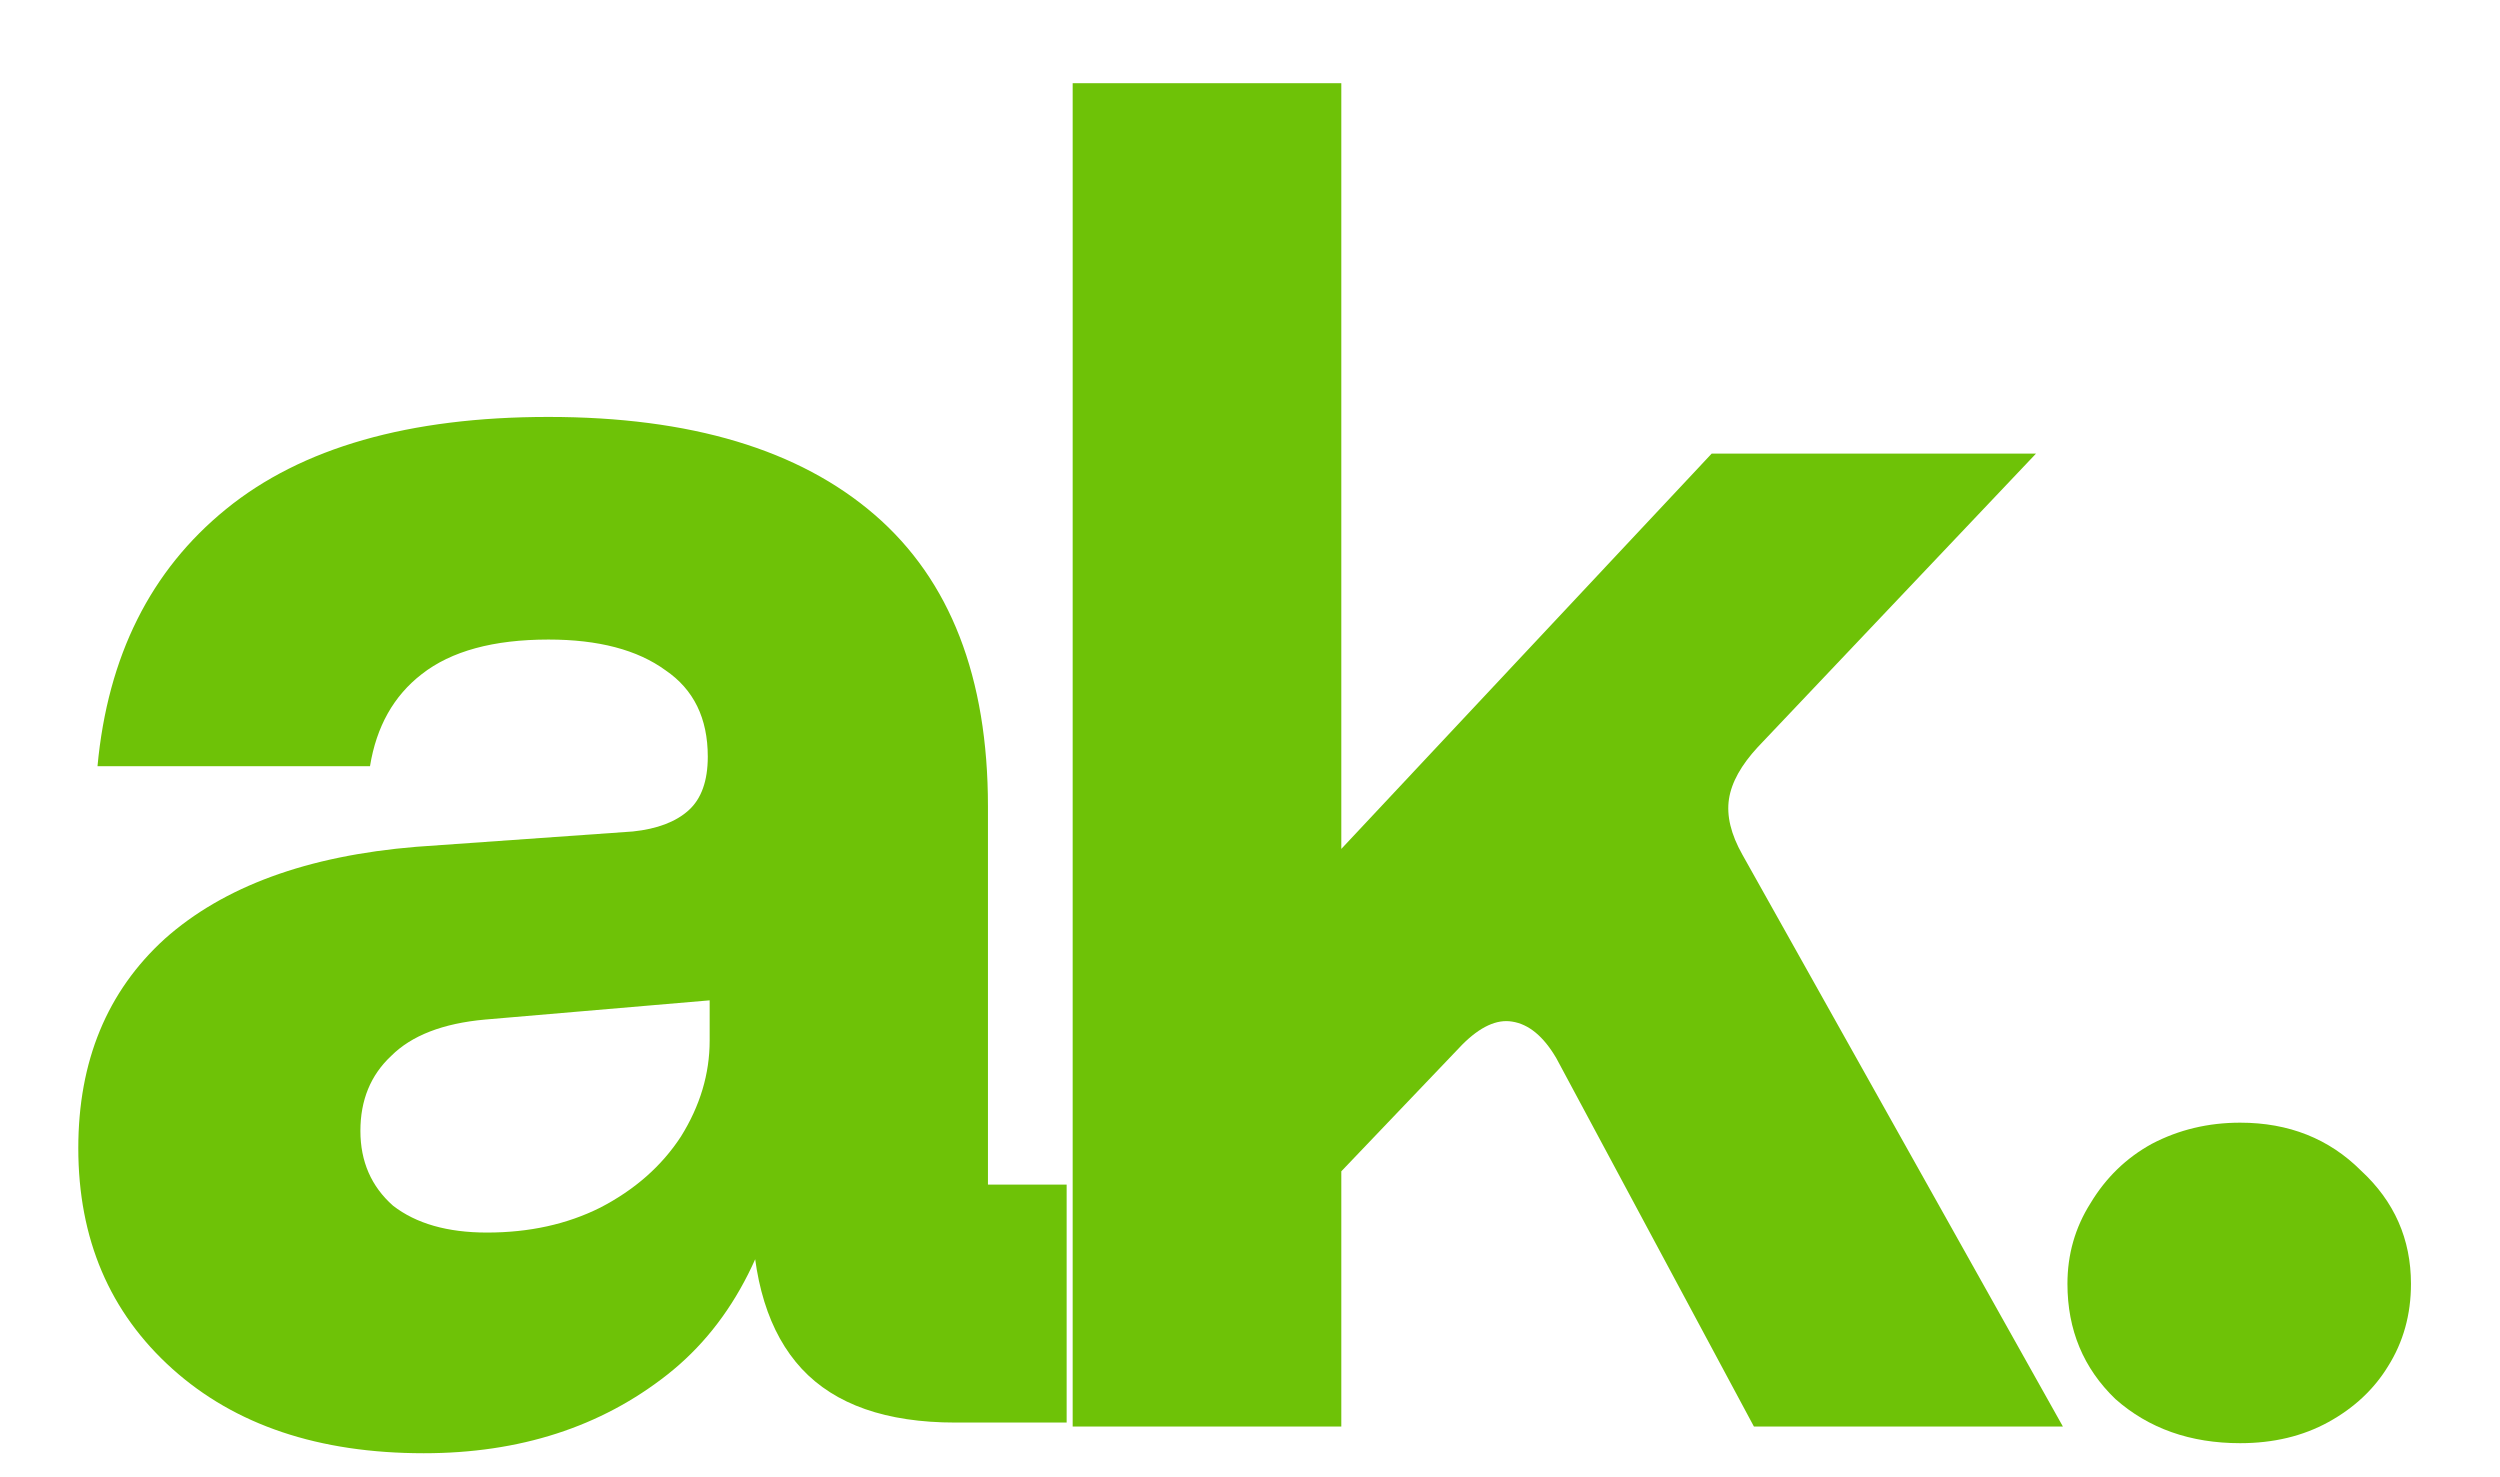
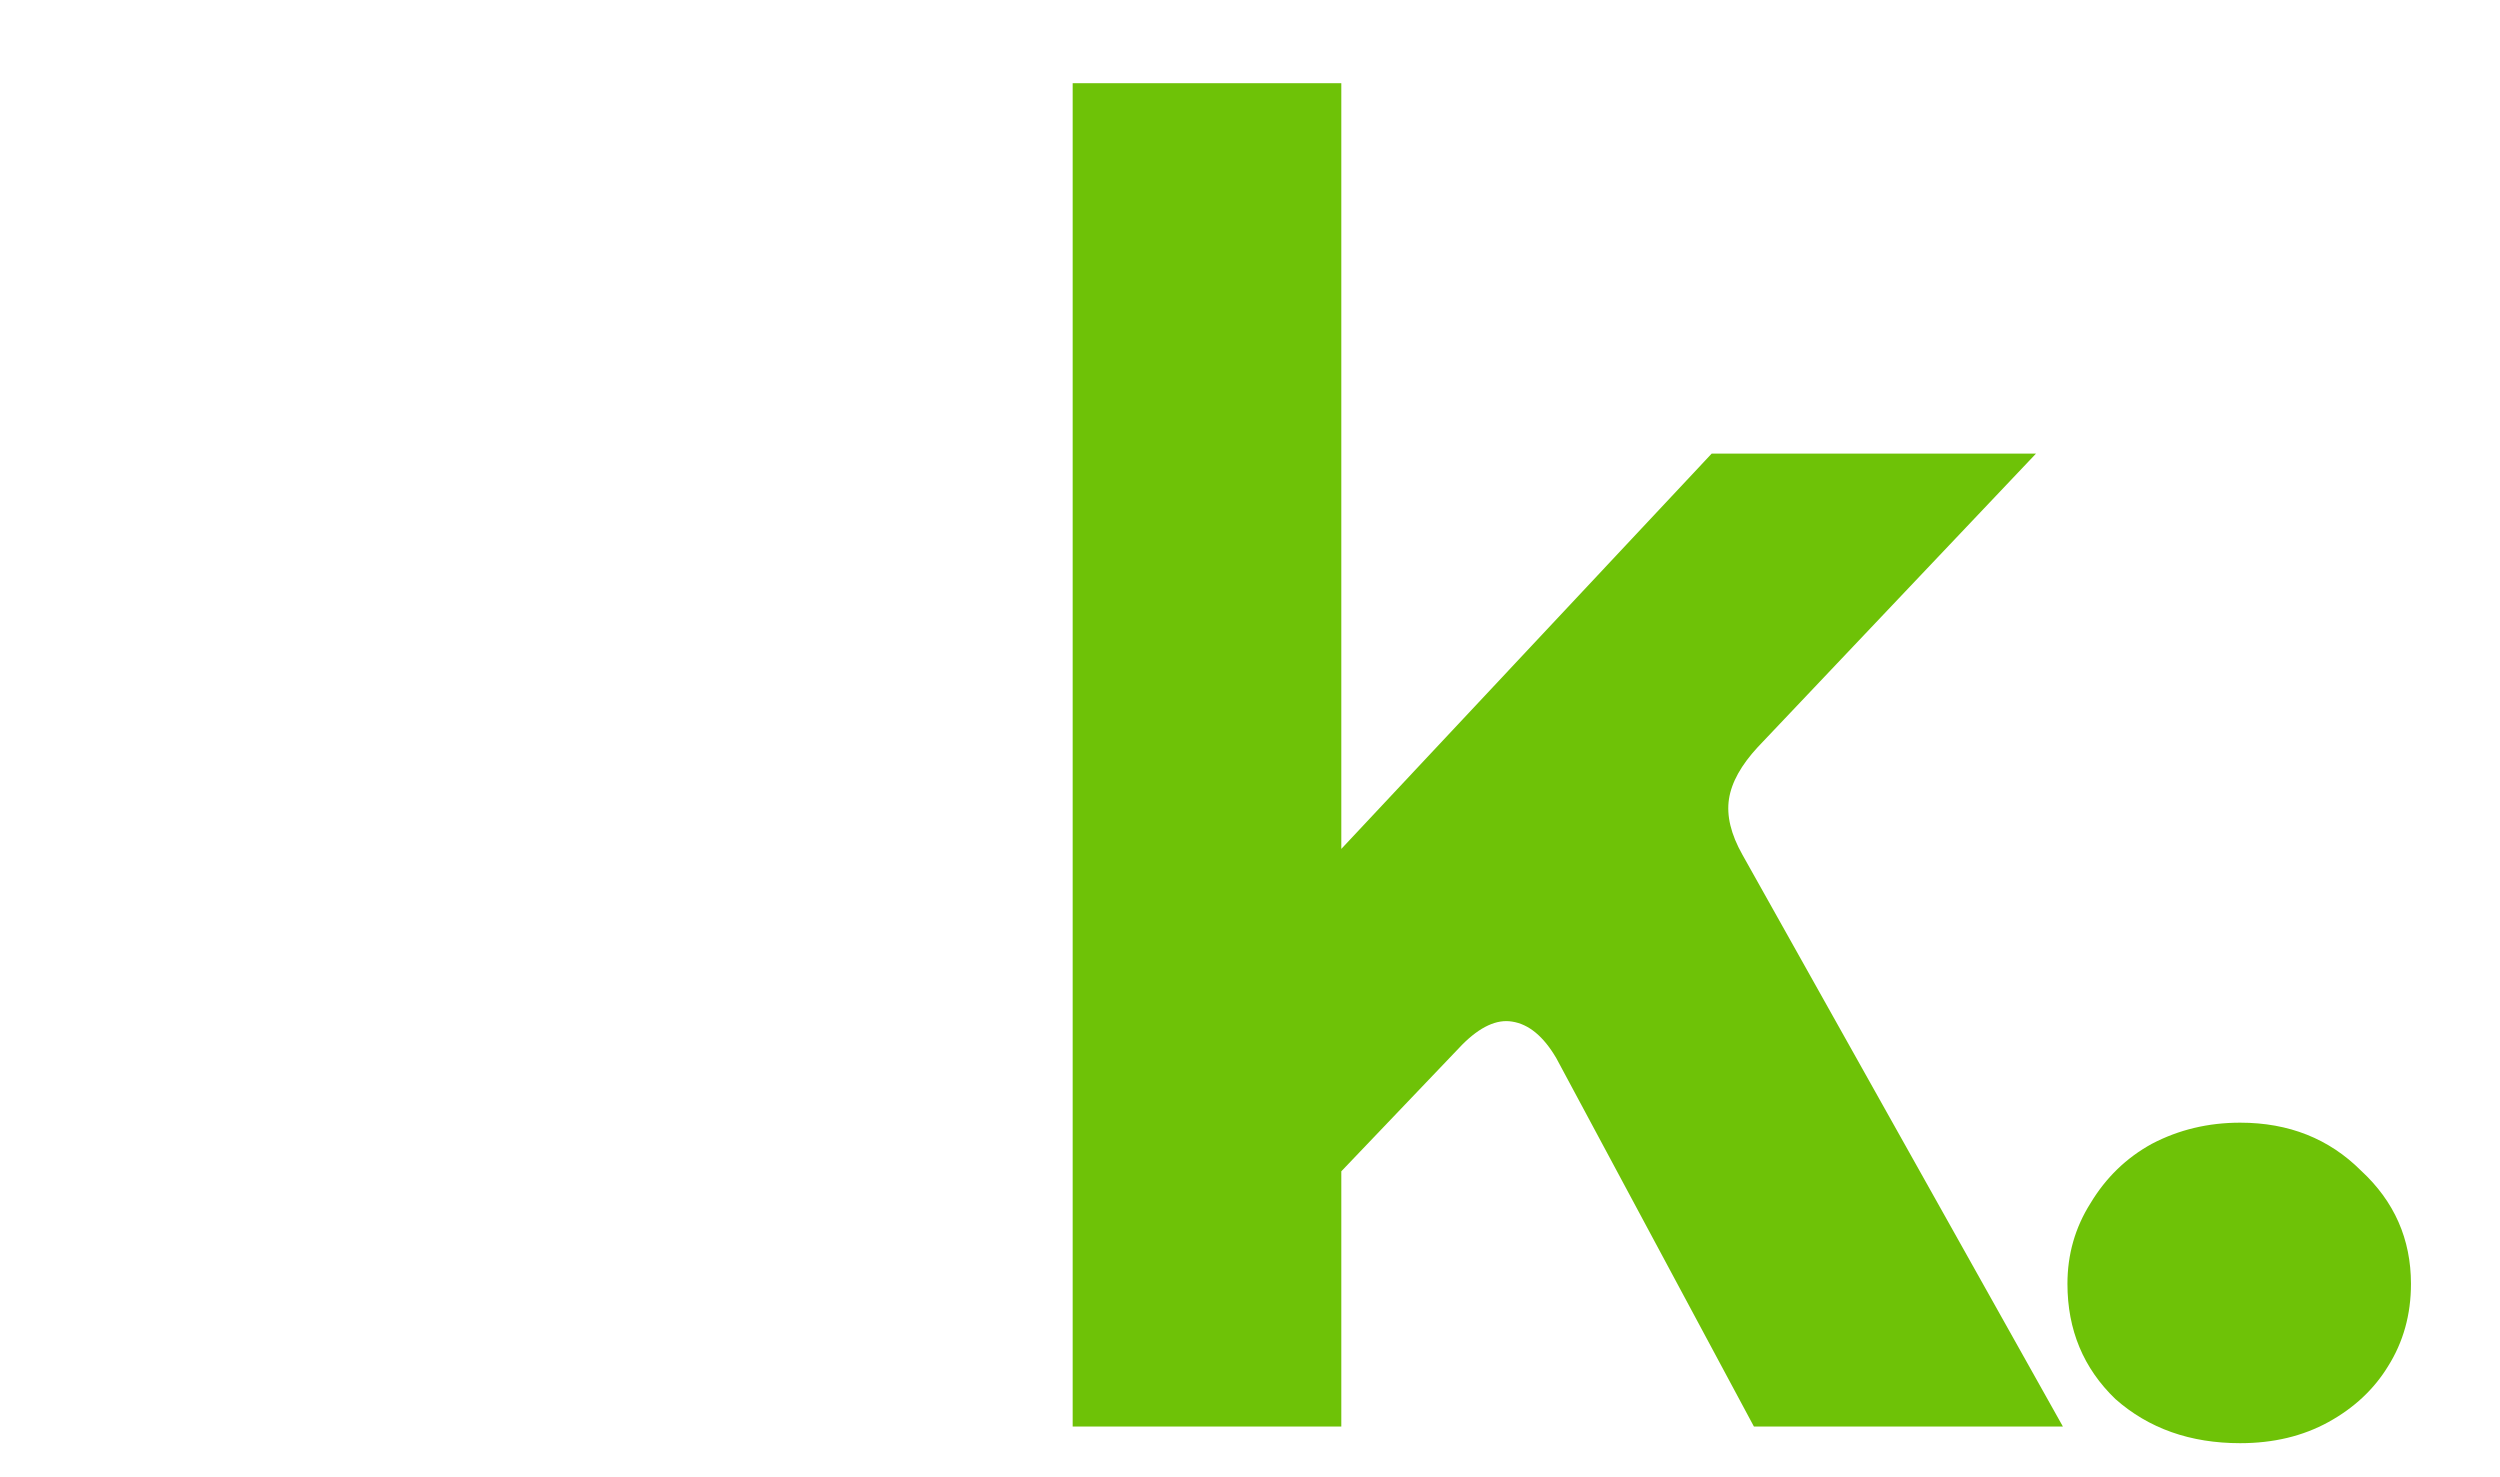
<svg xmlns="http://www.w3.org/2000/svg" width="44" height="26" viewBox="0 0 44 26" fill="none">
-   <path d="M7.458 25.577C5.611 25.577 4.136 25.082 3.033 24.091C1.93 23.1 1.378 21.805 1.378 20.207C1.378 18.676 1.885 17.448 2.898 16.525C3.934 15.602 5.409 15.062 7.323 14.904L11.139 14.634C11.567 14.589 11.894 14.465 12.119 14.262C12.344 14.06 12.457 13.744 12.457 13.317C12.457 12.641 12.209 12.134 11.713 11.797C11.218 11.436 10.531 11.256 9.653 11.256C8.685 11.256 7.942 11.459 7.424 11.864C6.929 12.247 6.625 12.787 6.512 13.485H1.716C1.896 11.549 2.65 10.04 3.979 8.96C5.307 7.879 7.199 7.338 9.653 7.338C12.152 7.338 14.066 7.912 15.395 9.061C16.724 10.209 17.388 11.921 17.388 14.195V20.849H18.773V25.037H16.814C15.598 25.037 14.697 24.721 14.111 24.091C13.526 23.46 13.233 22.515 13.233 21.254V19.768L13.909 19.903C13.639 21.839 12.918 23.269 11.747 24.192C10.576 25.115 9.147 25.577 7.458 25.577ZM8.572 21.693C9.315 21.693 9.98 21.547 10.565 21.254C11.173 20.939 11.646 20.522 11.984 20.004C12.321 19.464 12.49 18.901 12.49 18.315V17.606L8.539 17.944C7.795 18.011 7.244 18.225 6.884 18.585C6.523 18.923 6.343 19.362 6.343 19.903C6.343 20.443 6.535 20.882 6.917 21.22C7.323 21.535 7.874 21.693 8.572 21.693Z" fill="#6EC207" />
  <path d="M27.39 18.622C27.165 18.239 26.906 18.025 26.613 17.98C26.343 17.935 26.05 18.07 25.735 18.386L23.607 20.615V25.107H18.879V1.464H23.607V14.941L30.126 7.983H35.834L30.936 13.15C30.644 13.466 30.475 13.77 30.43 14.062C30.385 14.355 30.463 14.682 30.666 15.042L36.307 25.107H30.869L27.39 18.622Z" fill="#6EC207" />
  <path d="M39.427 25.4C38.549 25.4 37.817 25.141 37.231 24.623C36.669 24.082 36.387 23.407 36.387 22.596C36.387 22.078 36.522 21.606 36.792 21.178C37.063 20.727 37.423 20.378 37.873 20.131C38.346 19.883 38.864 19.759 39.427 19.759C40.283 19.759 40.992 20.041 41.555 20.604C42.14 21.144 42.433 21.808 42.433 22.596C42.433 23.137 42.298 23.621 42.028 24.049C41.78 24.454 41.431 24.78 40.981 25.028C40.53 25.276 40.012 25.4 39.427 25.4Z" fill="#6EC207" />
</svg>